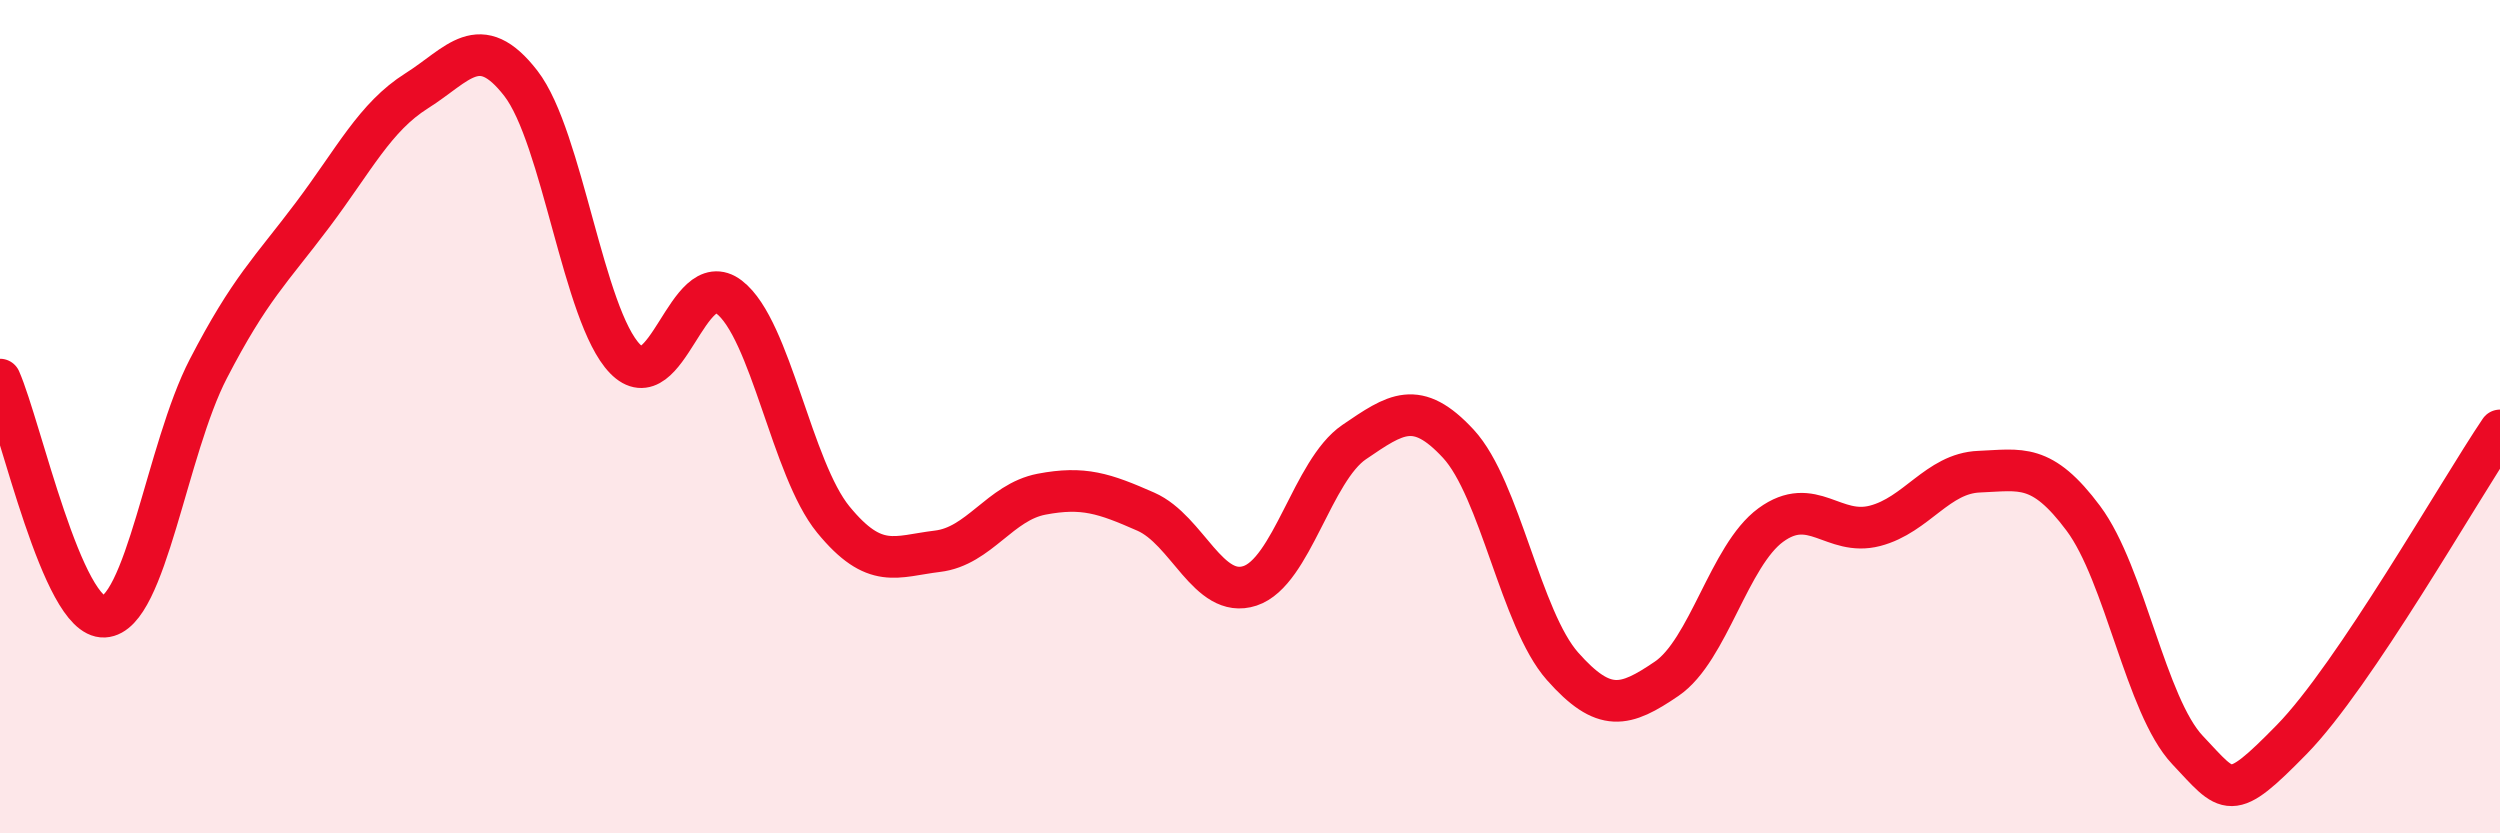
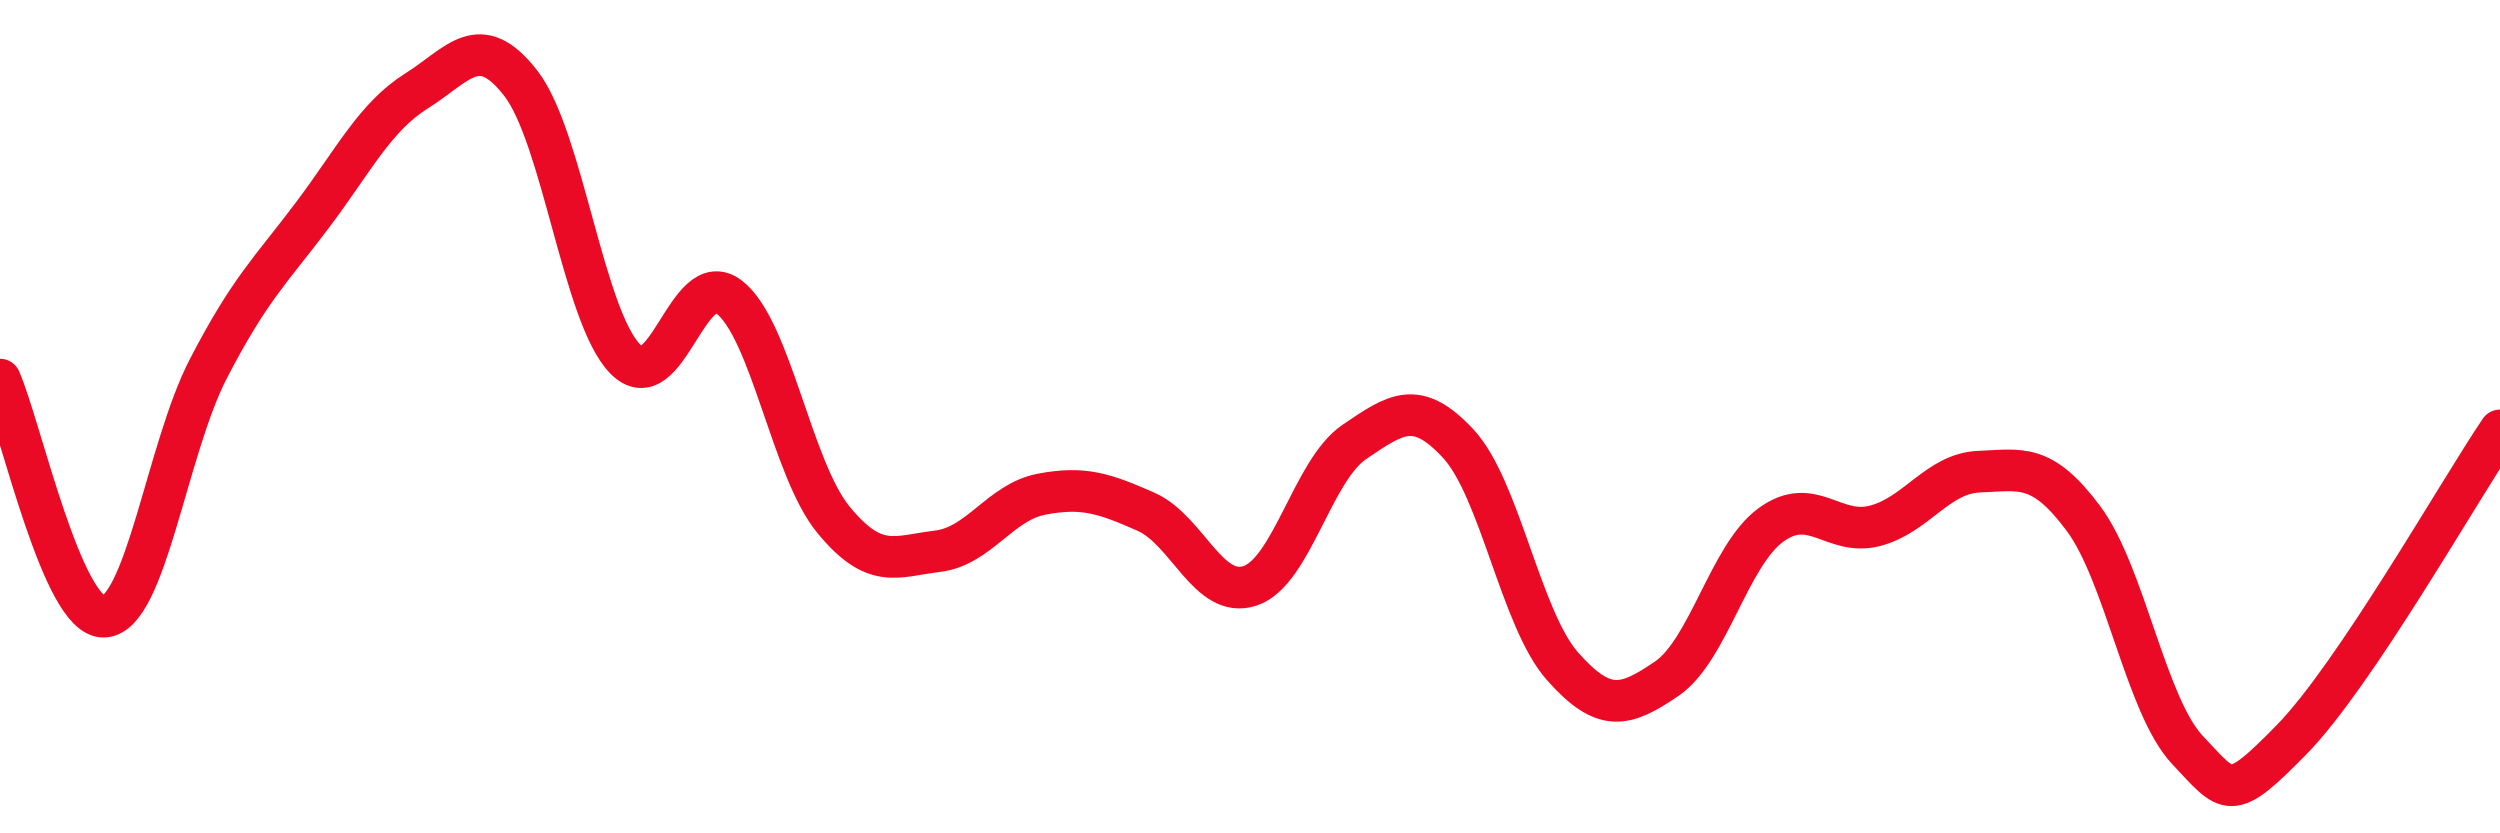
<svg xmlns="http://www.w3.org/2000/svg" width="60" height="20" viewBox="0 0 60 20">
-   <path d="M 0,9.11 C 0.5,10.25 1.5,14.85 2.5,14.8 C 3.5,14.75 4,10.78 5,8.85 C 6,6.92 6.5,6.49 7.5,5.16 C 8.5,3.83 9,2.81 10,2.18 C 11,1.55 11.5,0.71 12.5,2 C 13.5,3.29 14,7.58 15,8.61 C 16,9.64 16.5,6.36 17.5,7.13 C 18.5,7.9 19,11.25 20,12.47 C 21,13.69 21.5,13.35 22.5,13.23 C 23.5,13.11 24,12.05 25,11.86 C 26,11.67 26.5,11.84 27.5,12.28 C 28.5,12.72 29,14.39 30,14.06 C 31,13.73 31.5,11.29 32.5,10.61 C 33.5,9.93 34,9.57 35,10.65 C 36,11.73 36.5,14.86 37.5,15.99 C 38.5,17.12 39,16.97 40,16.29 C 41,15.61 41.5,13.33 42.5,12.6 C 43.5,11.87 44,12.88 45,12.62 C 46,12.36 46.5,11.36 47.5,11.32 C 48.5,11.28 49,11.1 50,12.44 C 51,13.78 51.5,16.94 52.5,18 C 53.5,19.06 53.5,19.28 55,17.75 C 56.5,16.22 59,11.81 60,10.33L60 20L0 20Z" fill="#EB0A25" opacity="0.1" stroke-linecap="round" stroke-linejoin="round" />
  <path d="M 0,9.11 C 0.5,10.25 1.5,14.85 2.5,14.8 C 3.5,14.75 4,10.78 5,8.85 C 6,6.92 6.5,6.49 7.5,5.16 C 8.5,3.83 9,2.81 10,2.18 C 11,1.55 11.5,0.71 12.5,2 C 13.5,3.29 14,7.58 15,8.61 C 16,9.64 16.5,6.36 17.5,7.13 C 18.5,7.9 19,11.25 20,12.47 C 21,13.69 21.5,13.35 22.5,13.23 C 23.5,13.11 24,12.05 25,11.86 C 26,11.67 26.5,11.84 27.5,12.28 C 28.5,12.72 29,14.39 30,14.06 C 31,13.73 31.5,11.29 32.5,10.61 C 33.5,9.93 34,9.57 35,10.65 C 36,11.73 36.5,14.86 37.5,15.99 C 38.5,17.12 39,16.97 40,16.29 C 41,15.61 41.5,13.33 42.5,12.6 C 43.5,11.87 44,12.88 45,12.62 C 46,12.36 46.5,11.36 47.5,11.32 C 48.5,11.28 49,11.1 50,12.44 C 51,13.78 51.5,16.94 52.5,18 C 53.5,19.06 53.5,19.28 55,17.75 C 56.5,16.22 59,11.81 60,10.33" stroke="#EB0A25" stroke-width="1" fill="none" stroke-linecap="round" stroke-linejoin="round" />
</svg>